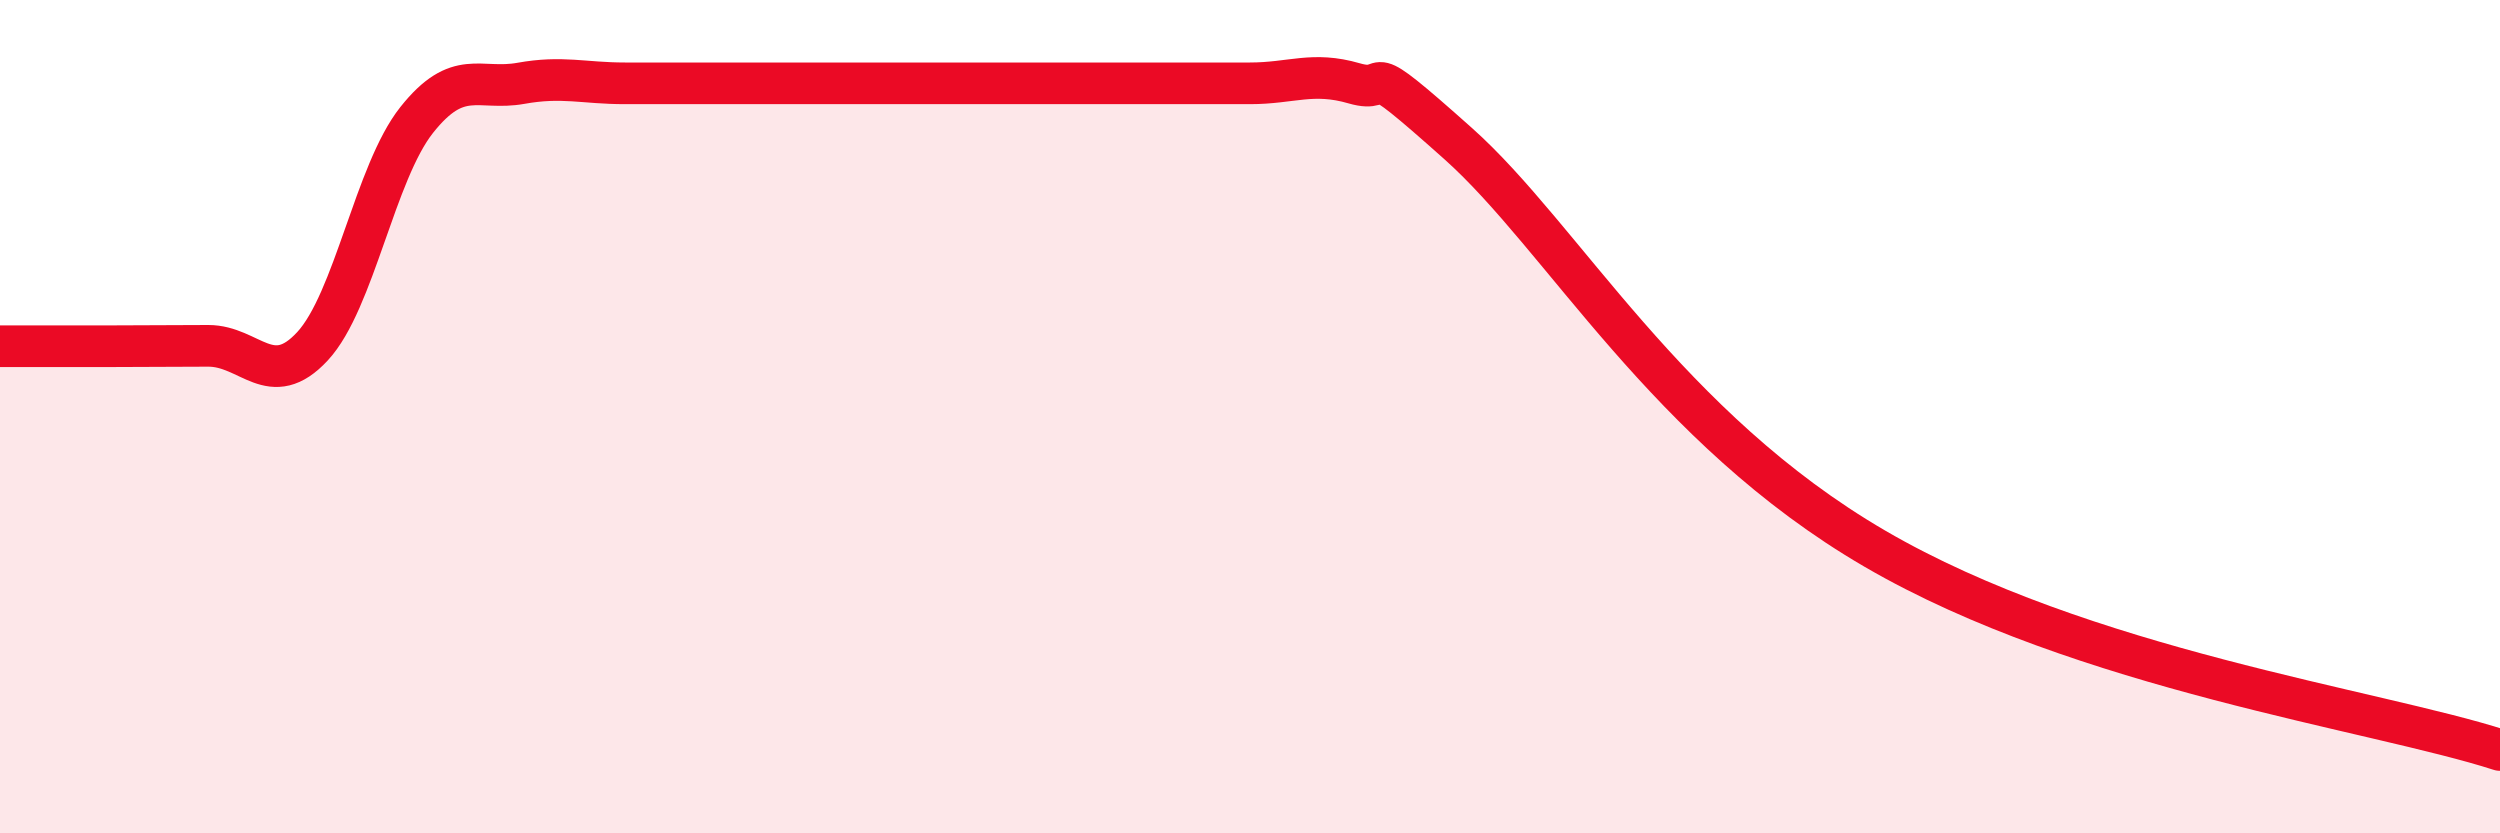
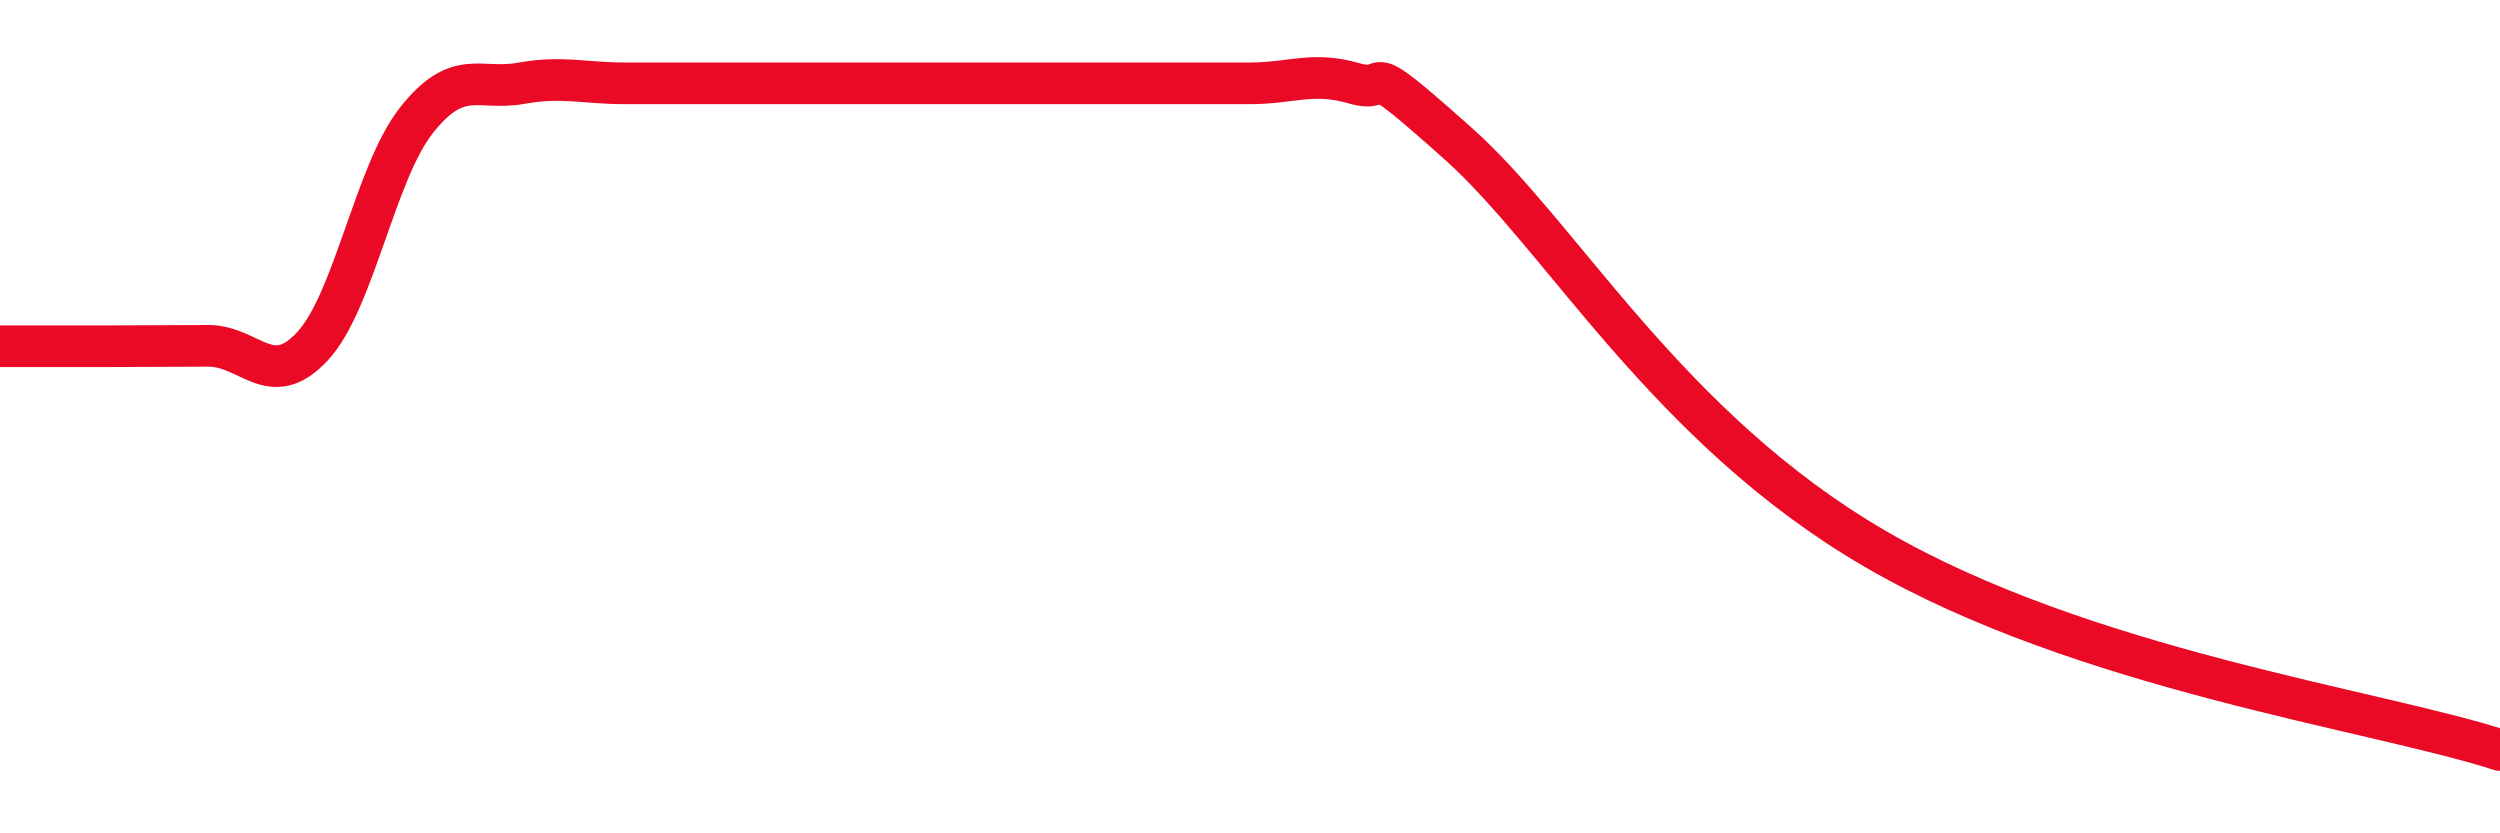
<svg xmlns="http://www.w3.org/2000/svg" width="60" height="20" viewBox="0 0 60 20">
-   <path d="M 0,8.31 C 0.5,8.31 1.5,8.31 2.5,8.31 C 3.5,8.31 4,8.3 5,8.3 C 6,8.3 6.5,9.39 7.5,8.31 C 8.5,7.23 9,4.14 10,2.88 C 11,1.62 11.5,2.18 12.5,2 C 13.5,1.82 14,2 15,2 C 16,2 16.5,2 17.5,2 C 18.5,2 19,2 20,2 C 21,2 21.5,2 22.5,2 C 23.5,2 24,2 25,2 C 26,2 26.5,2 27.5,2 C 28.5,2 29,2 30,2 C 31,2 31.5,1.71 32.5,2 C 33.5,2.29 32.5,1.22 35,3.45 C 37.5,5.68 40,10.26 45,13.17 C 50,16.08 57,17.03 60,18L60 20L0 20Z" fill="#EB0A25" opacity="0.1" stroke-linecap="round" stroke-linejoin="round" />
  <path d="M 0,8.31 C 0.5,8.31 1.5,8.31 2.5,8.31 C 3.5,8.31 4,8.3 5,8.3 C 6,8.3 6.5,9.39 7.5,8.31 C 8.5,7.23 9,4.14 10,2.88 C 11,1.62 11.5,2.18 12.5,2 C 13.5,1.82 14,2 15,2 C 16,2 16.5,2 17.5,2 C 18.5,2 19,2 20,2 C 21,2 21.5,2 22.5,2 C 23.5,2 24,2 25,2 C 26,2 26.5,2 27.5,2 C 28.5,2 29,2 30,2 C 31,2 31.5,1.71 32.5,2 C 33.5,2.29 32.5,1.22 35,3.45 C 37.5,5.68 40,10.26 45,13.17 C 50,16.08 57,17.03 60,18" stroke="#EB0A25" stroke-width="1" fill="none" stroke-linecap="round" stroke-linejoin="round" />
</svg>